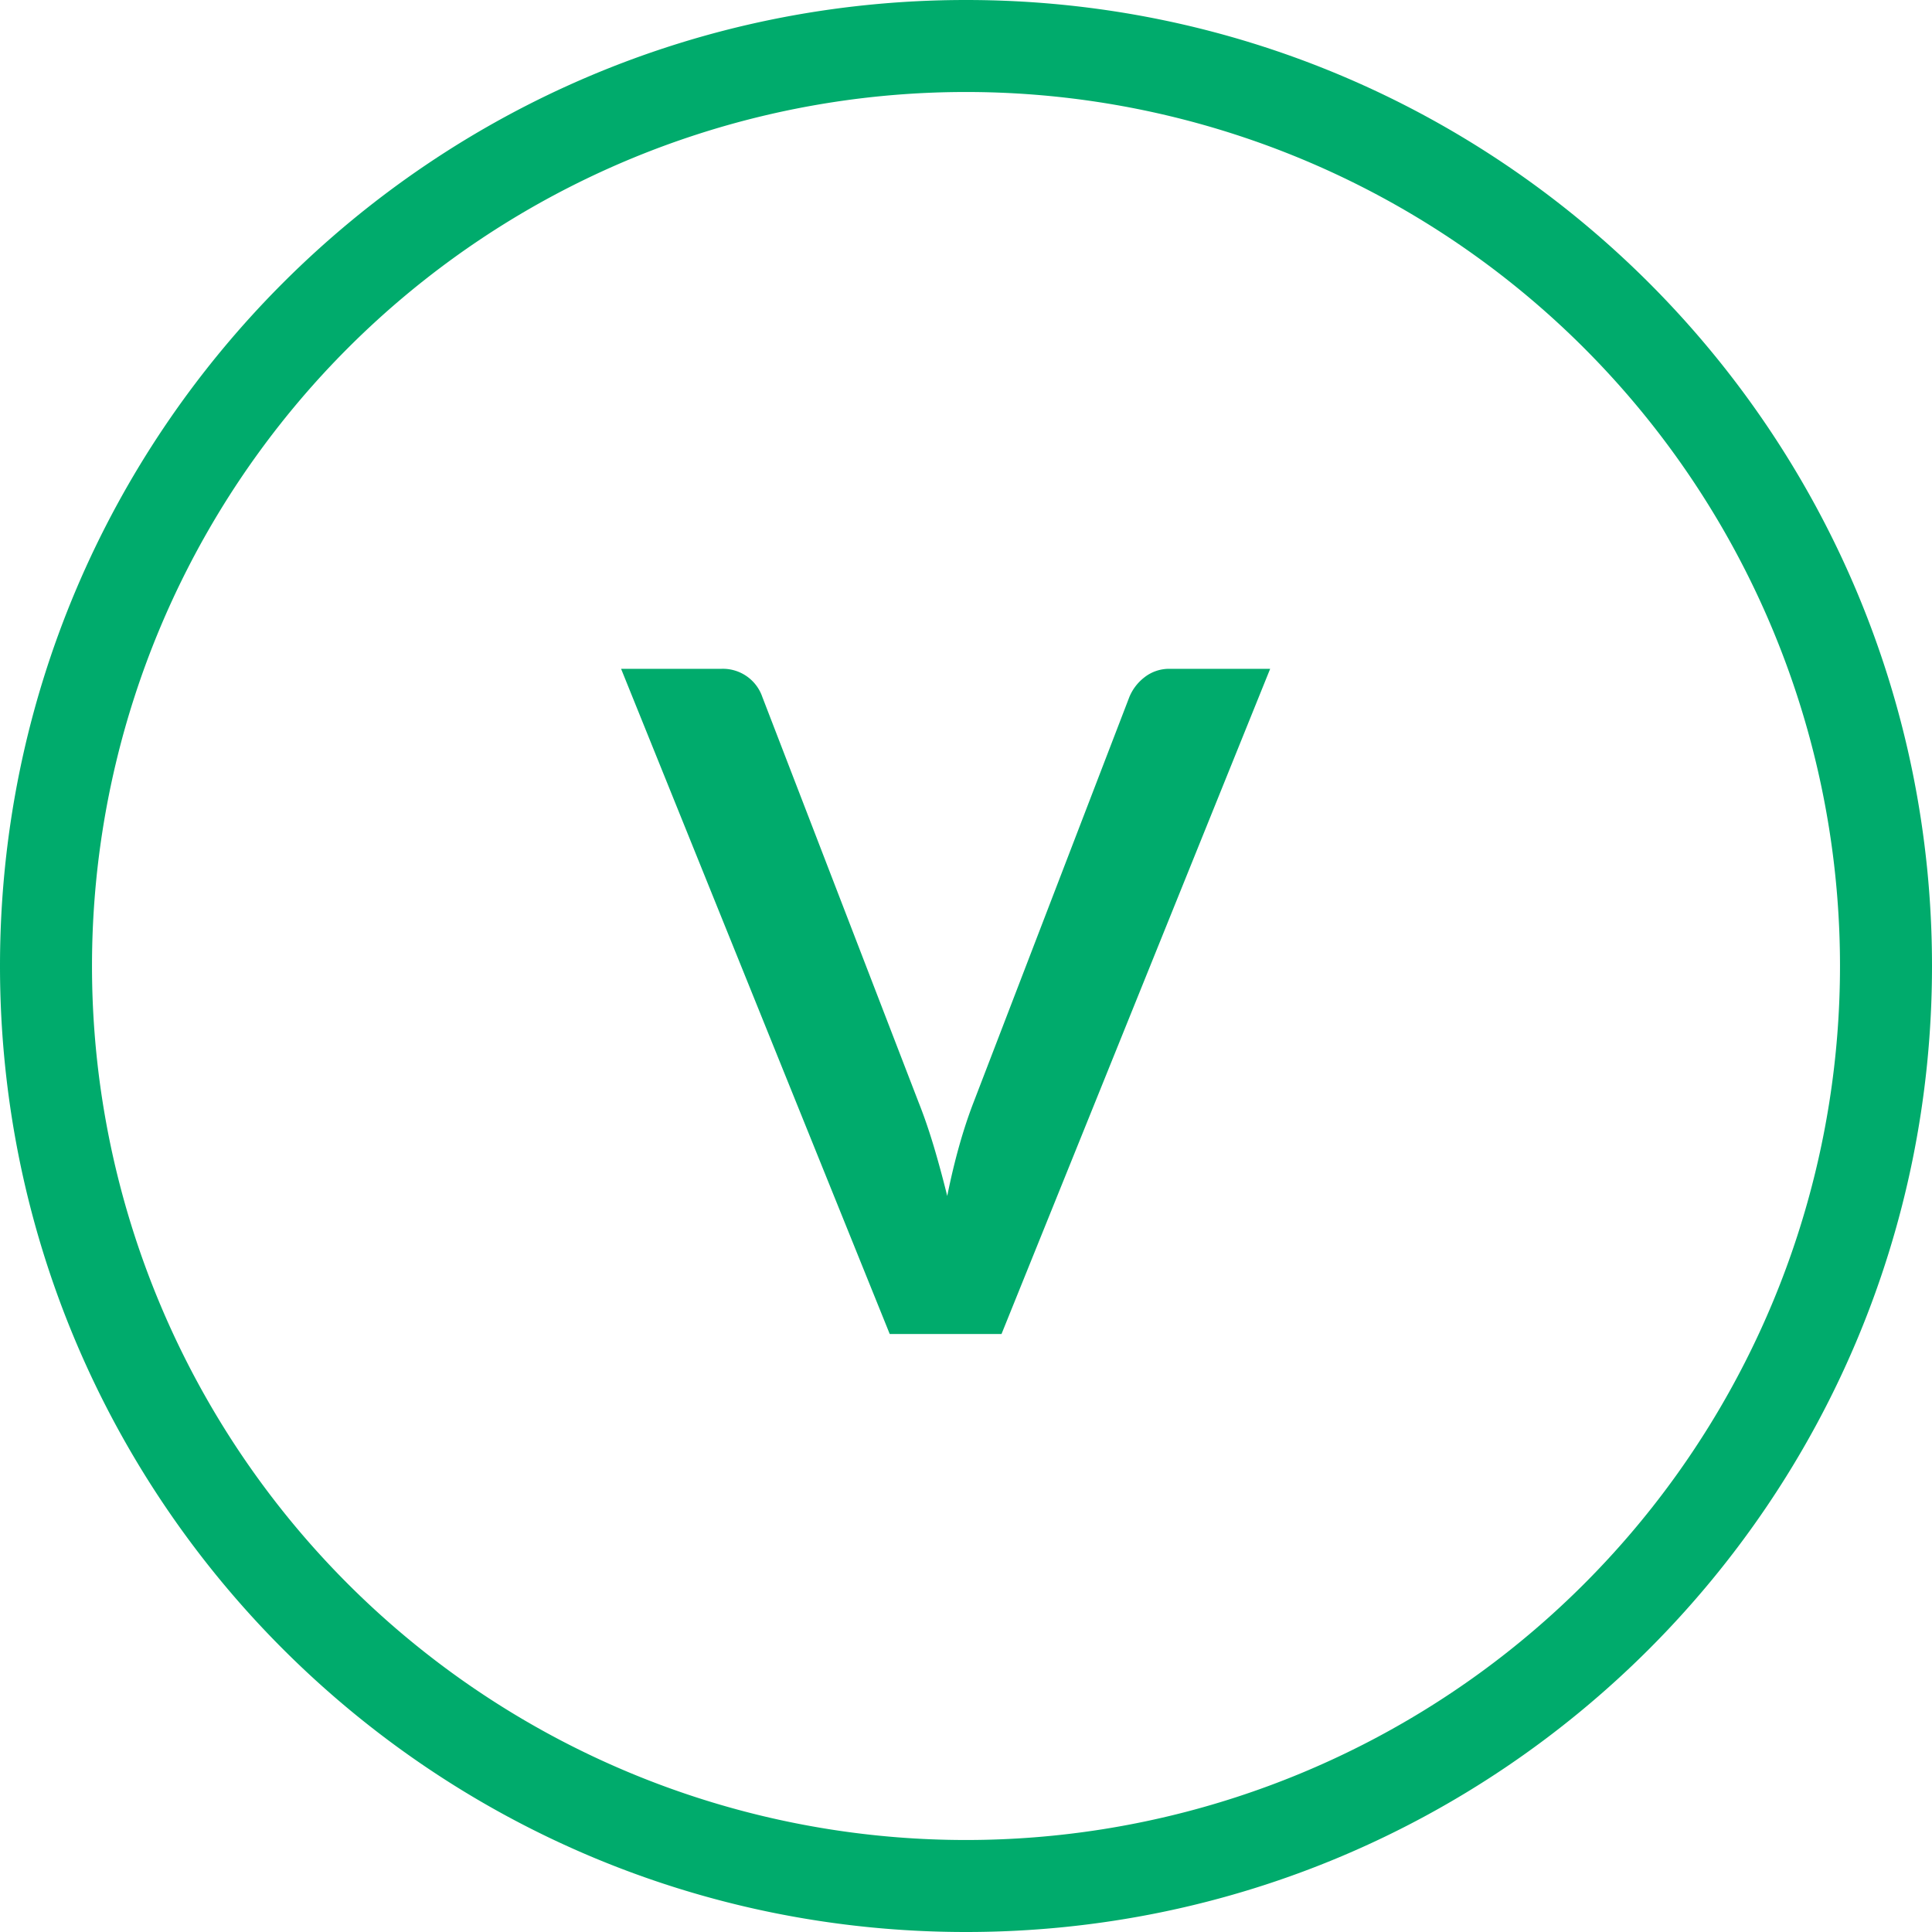
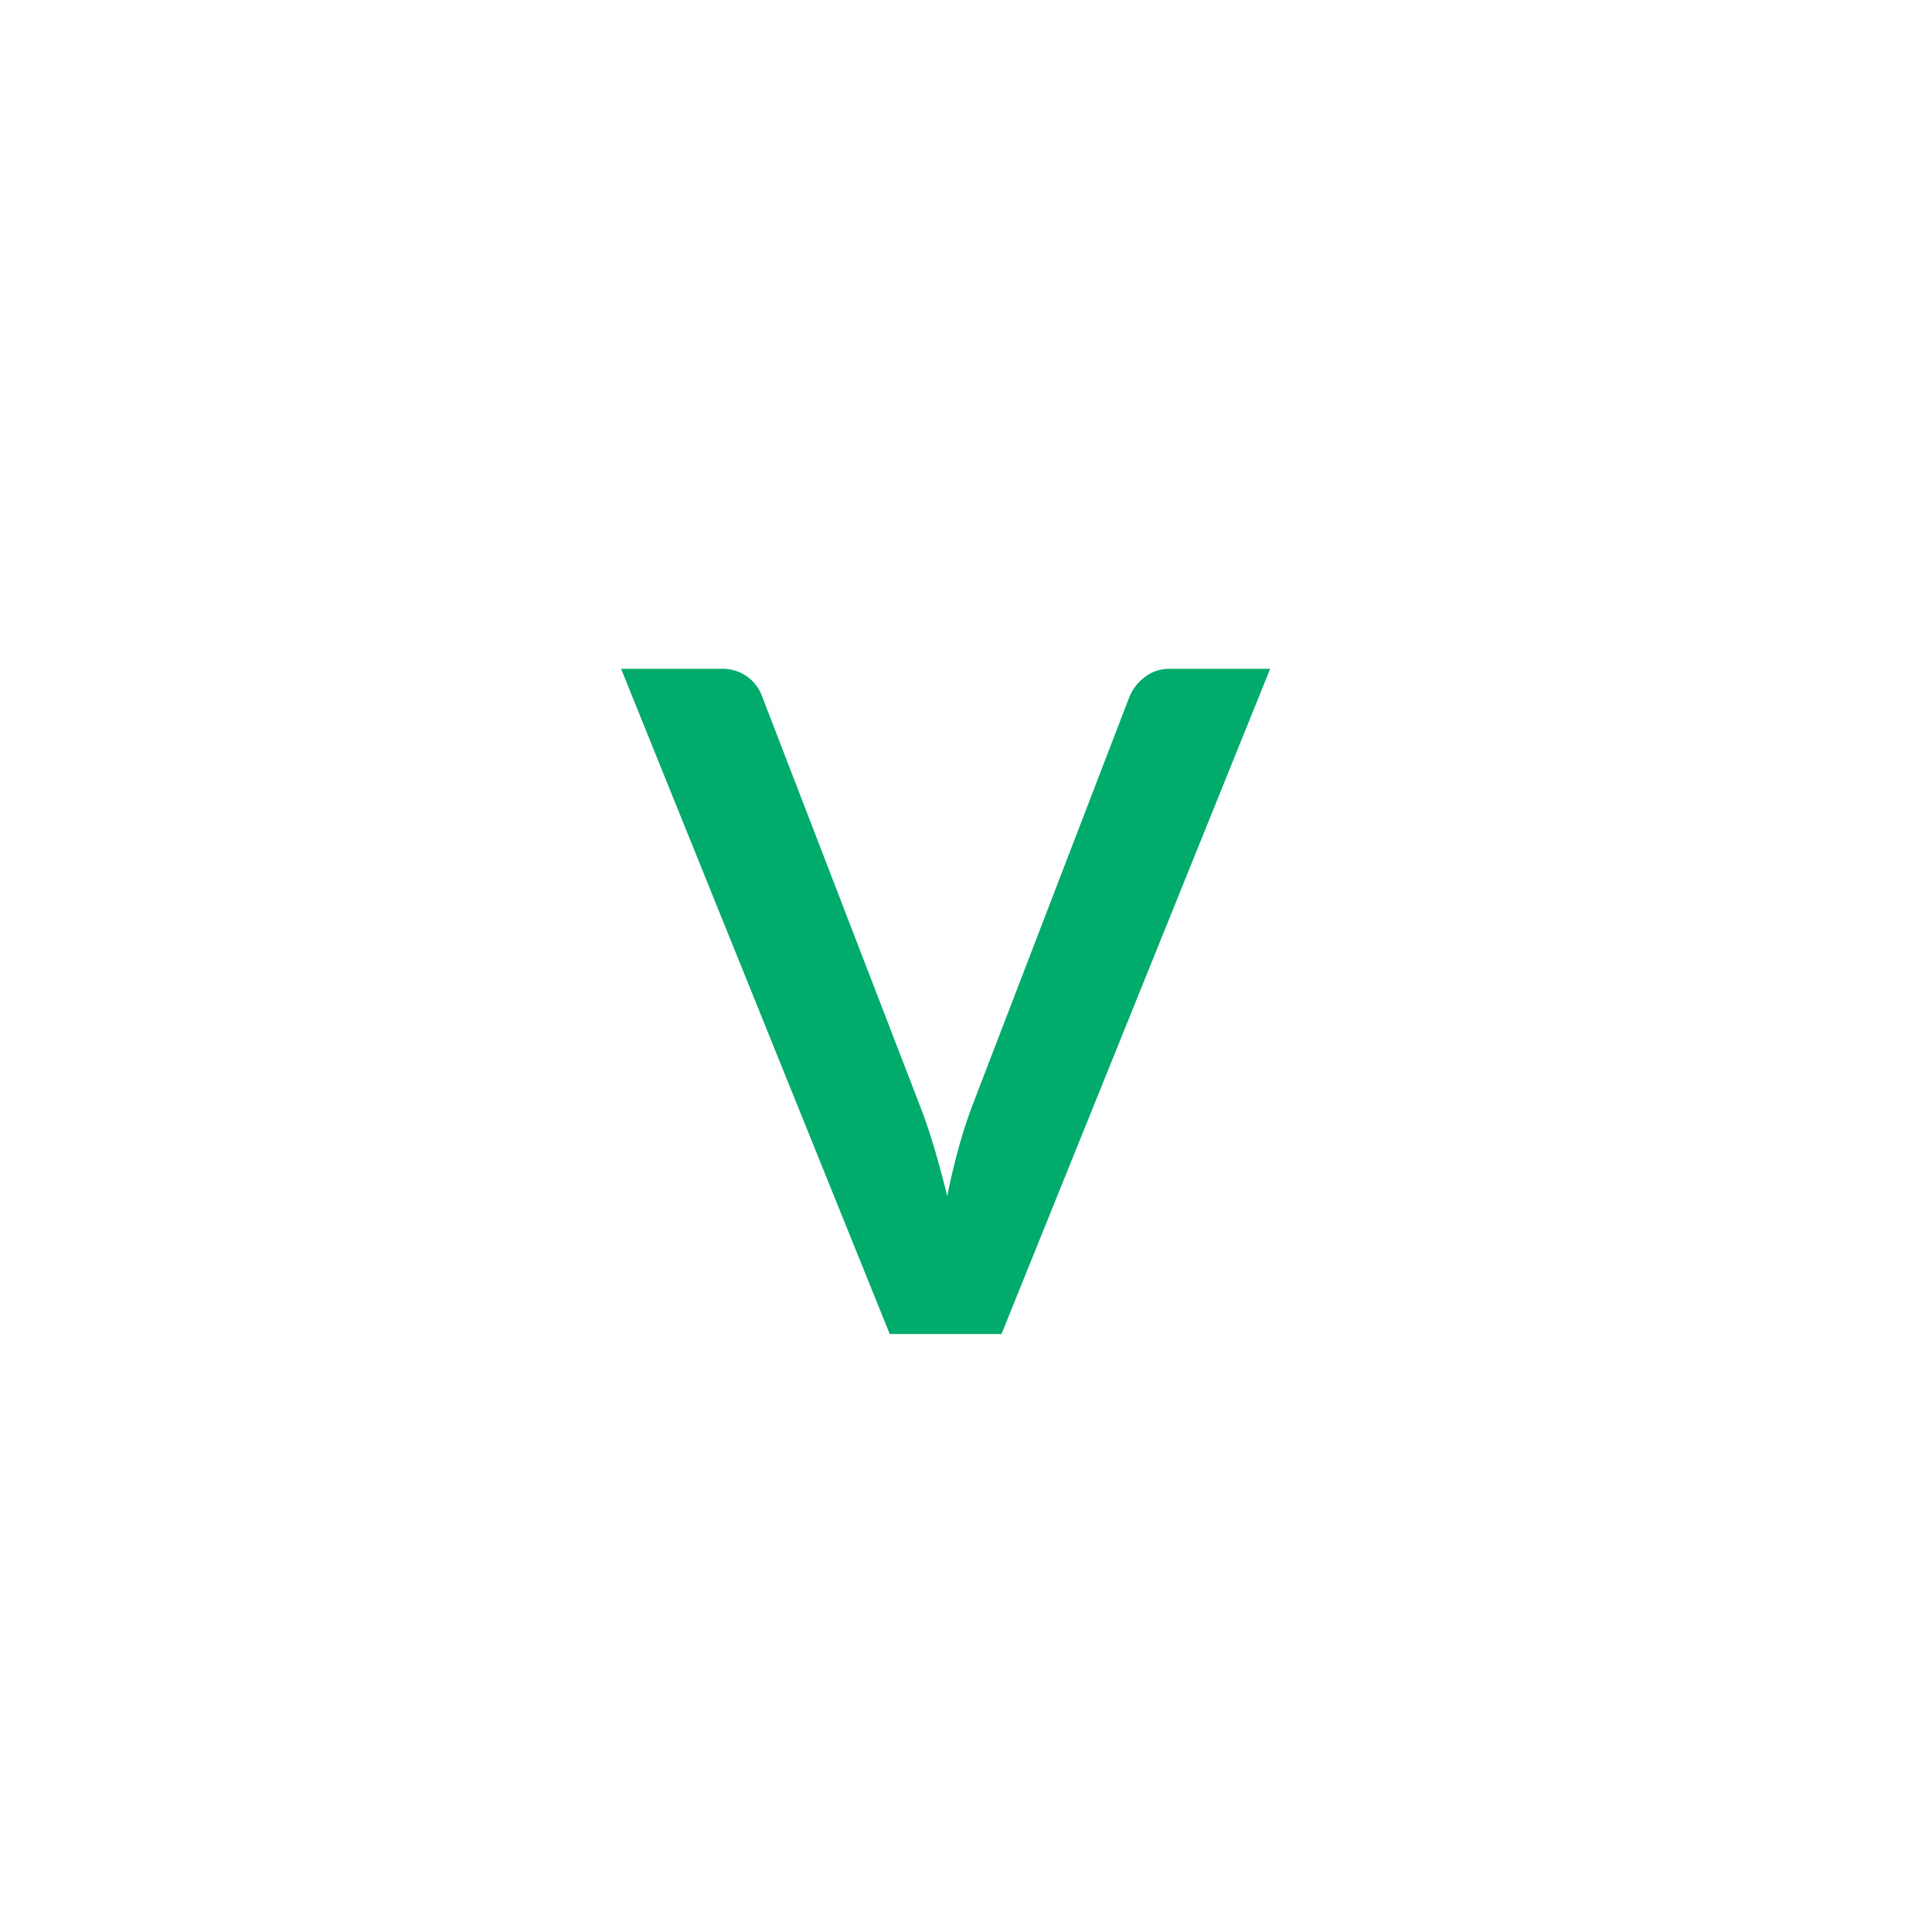
<svg xmlns="http://www.w3.org/2000/svg" viewBox="0 0 21 21">
  <g fill="#00ab6c" fillRule="evenodd">
-     <path d="M10.5 21C4.701 21 0 16.299 0 10.5S4.701 0 10.5 0 21 4.701 21 10.5 16.299 21 10.5 21zm0-1a9.5 9.5 0 1 0 0-19 9.5 9.5 0 0 0 0 19z" fillRule="nonzero" />
    <path d="M6.751 7.27h1.085a.453.453 0 0 1 .45.305l1.7 4.41c.057.143.111.3.163.473.051.171.1.352.147.542.077-.383.172-.722.285-1.015l1.695-4.41a.521.521 0 0 1 .16-.21.433.433 0 0 1 .285-.095h1.085l-2.92 7.23H9.671l-2.92-7.23z" />
  </g>
</svg>